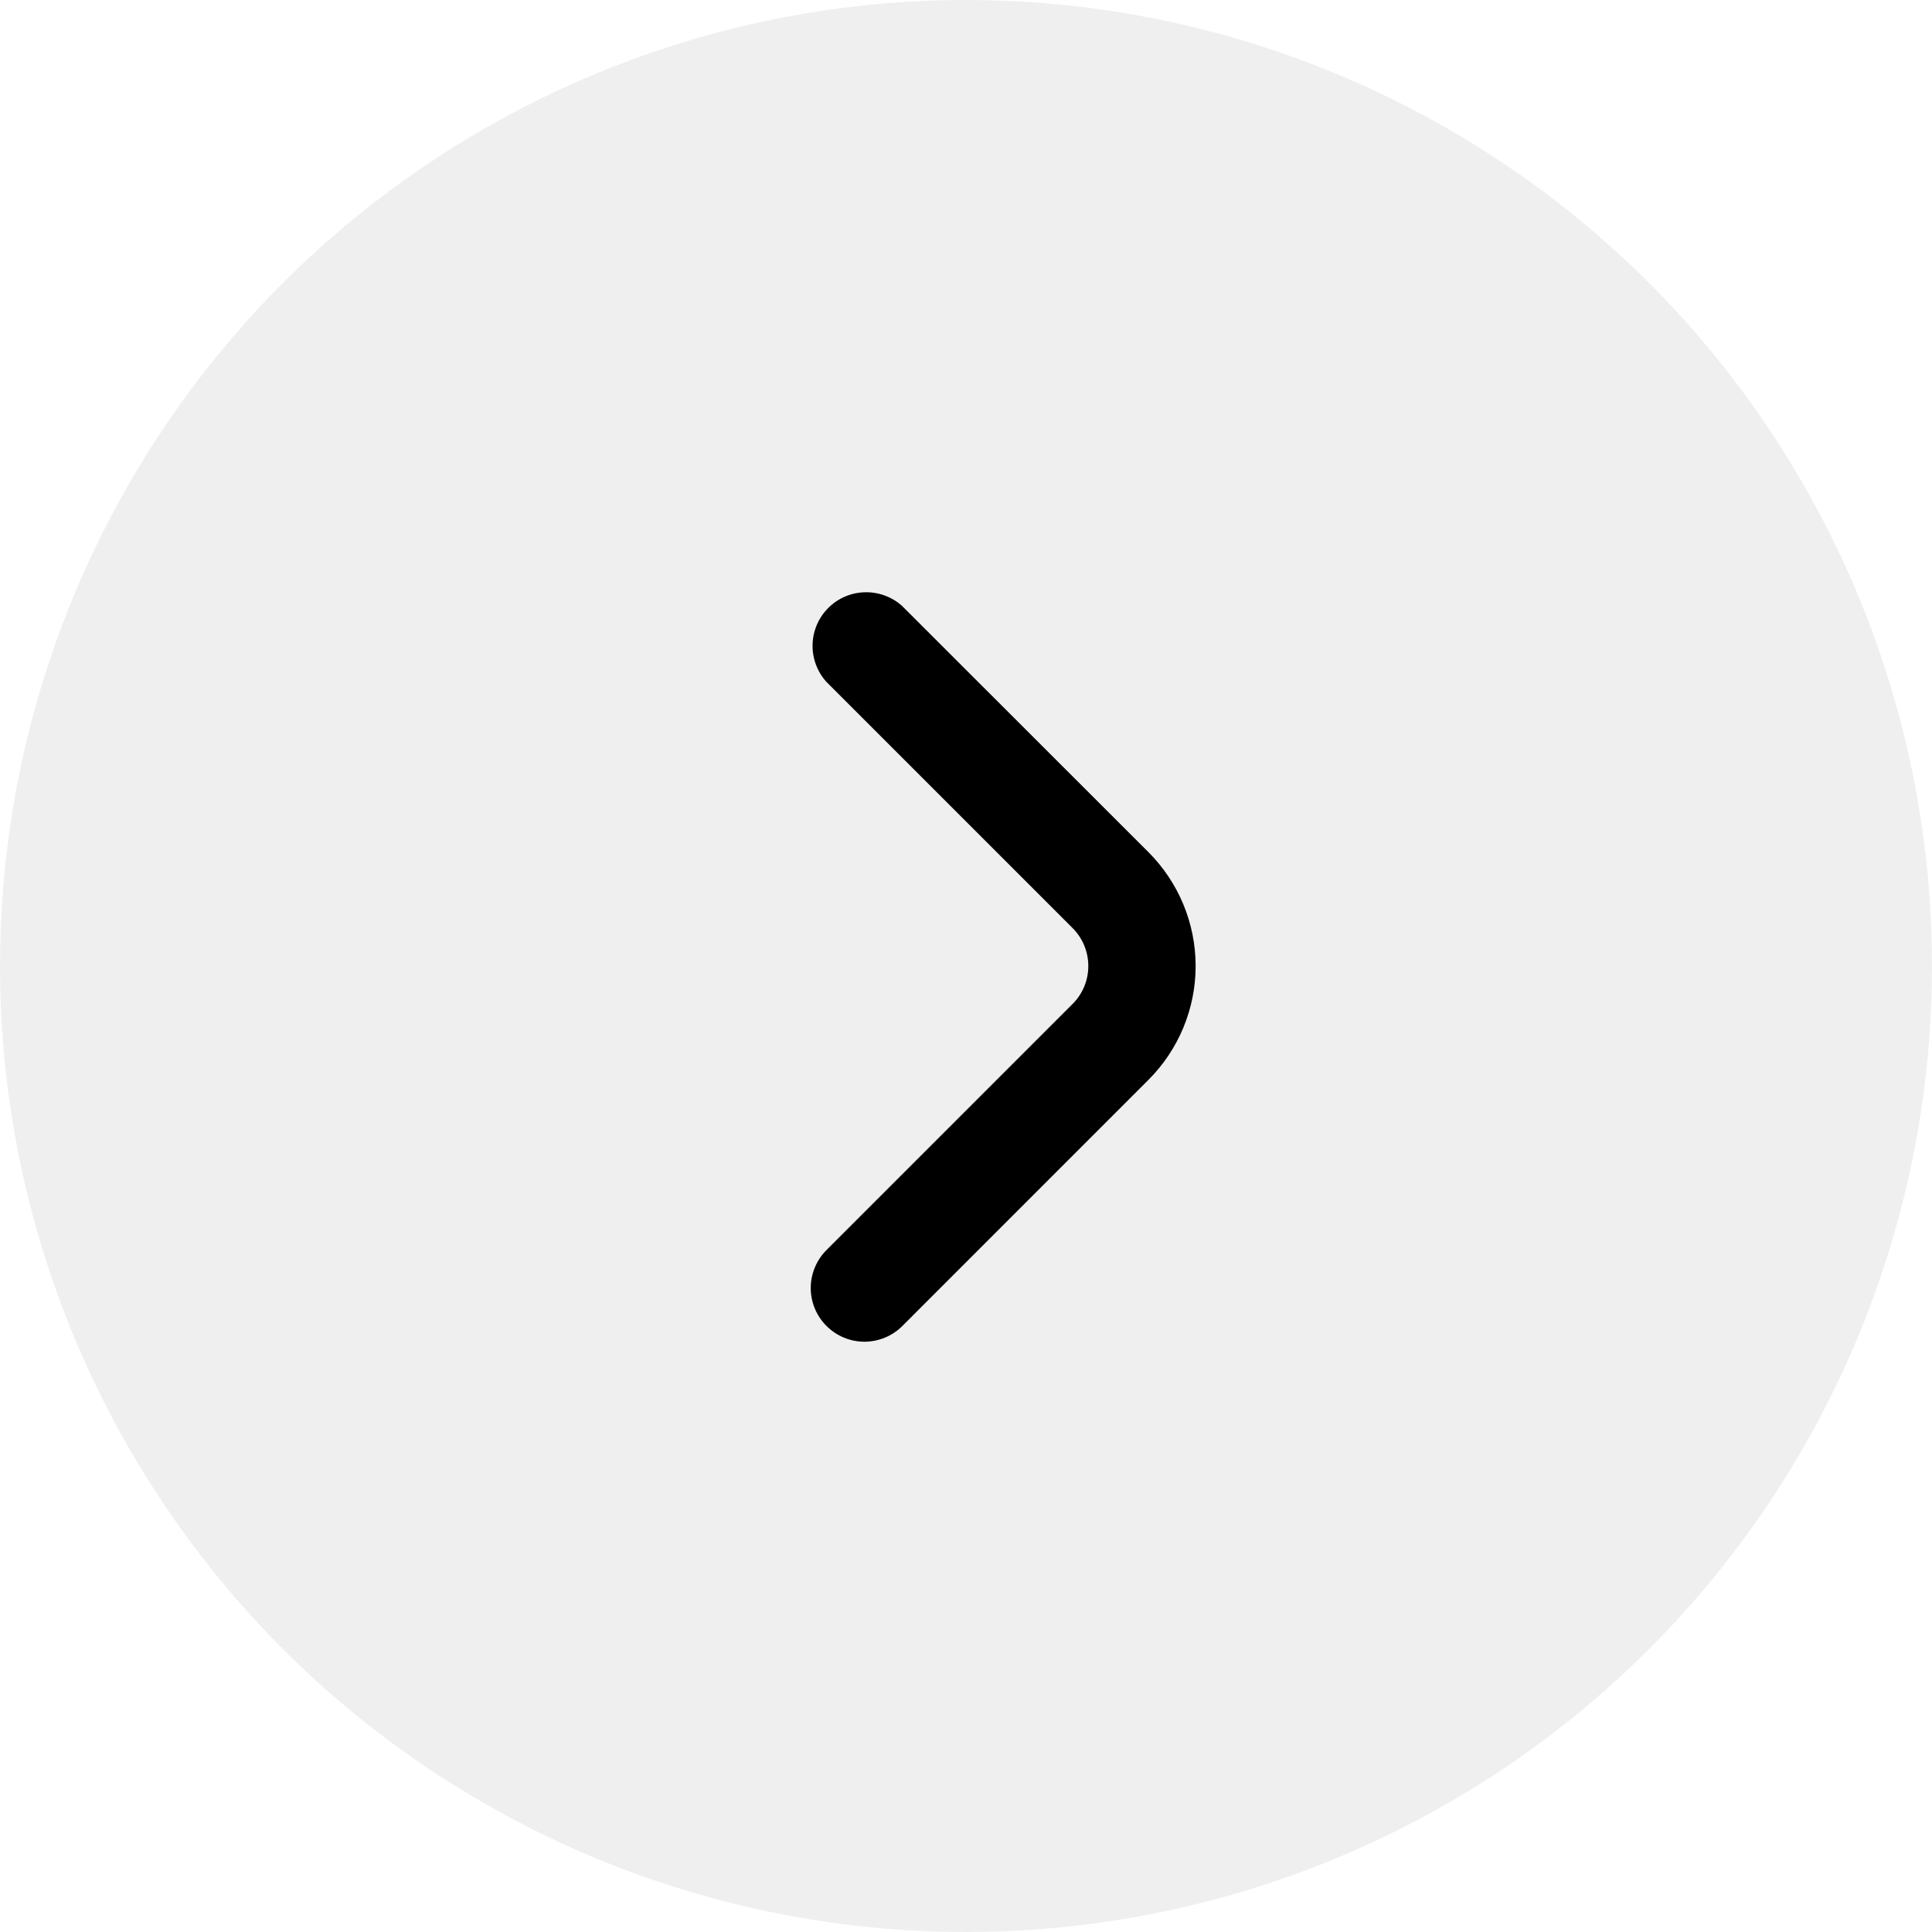
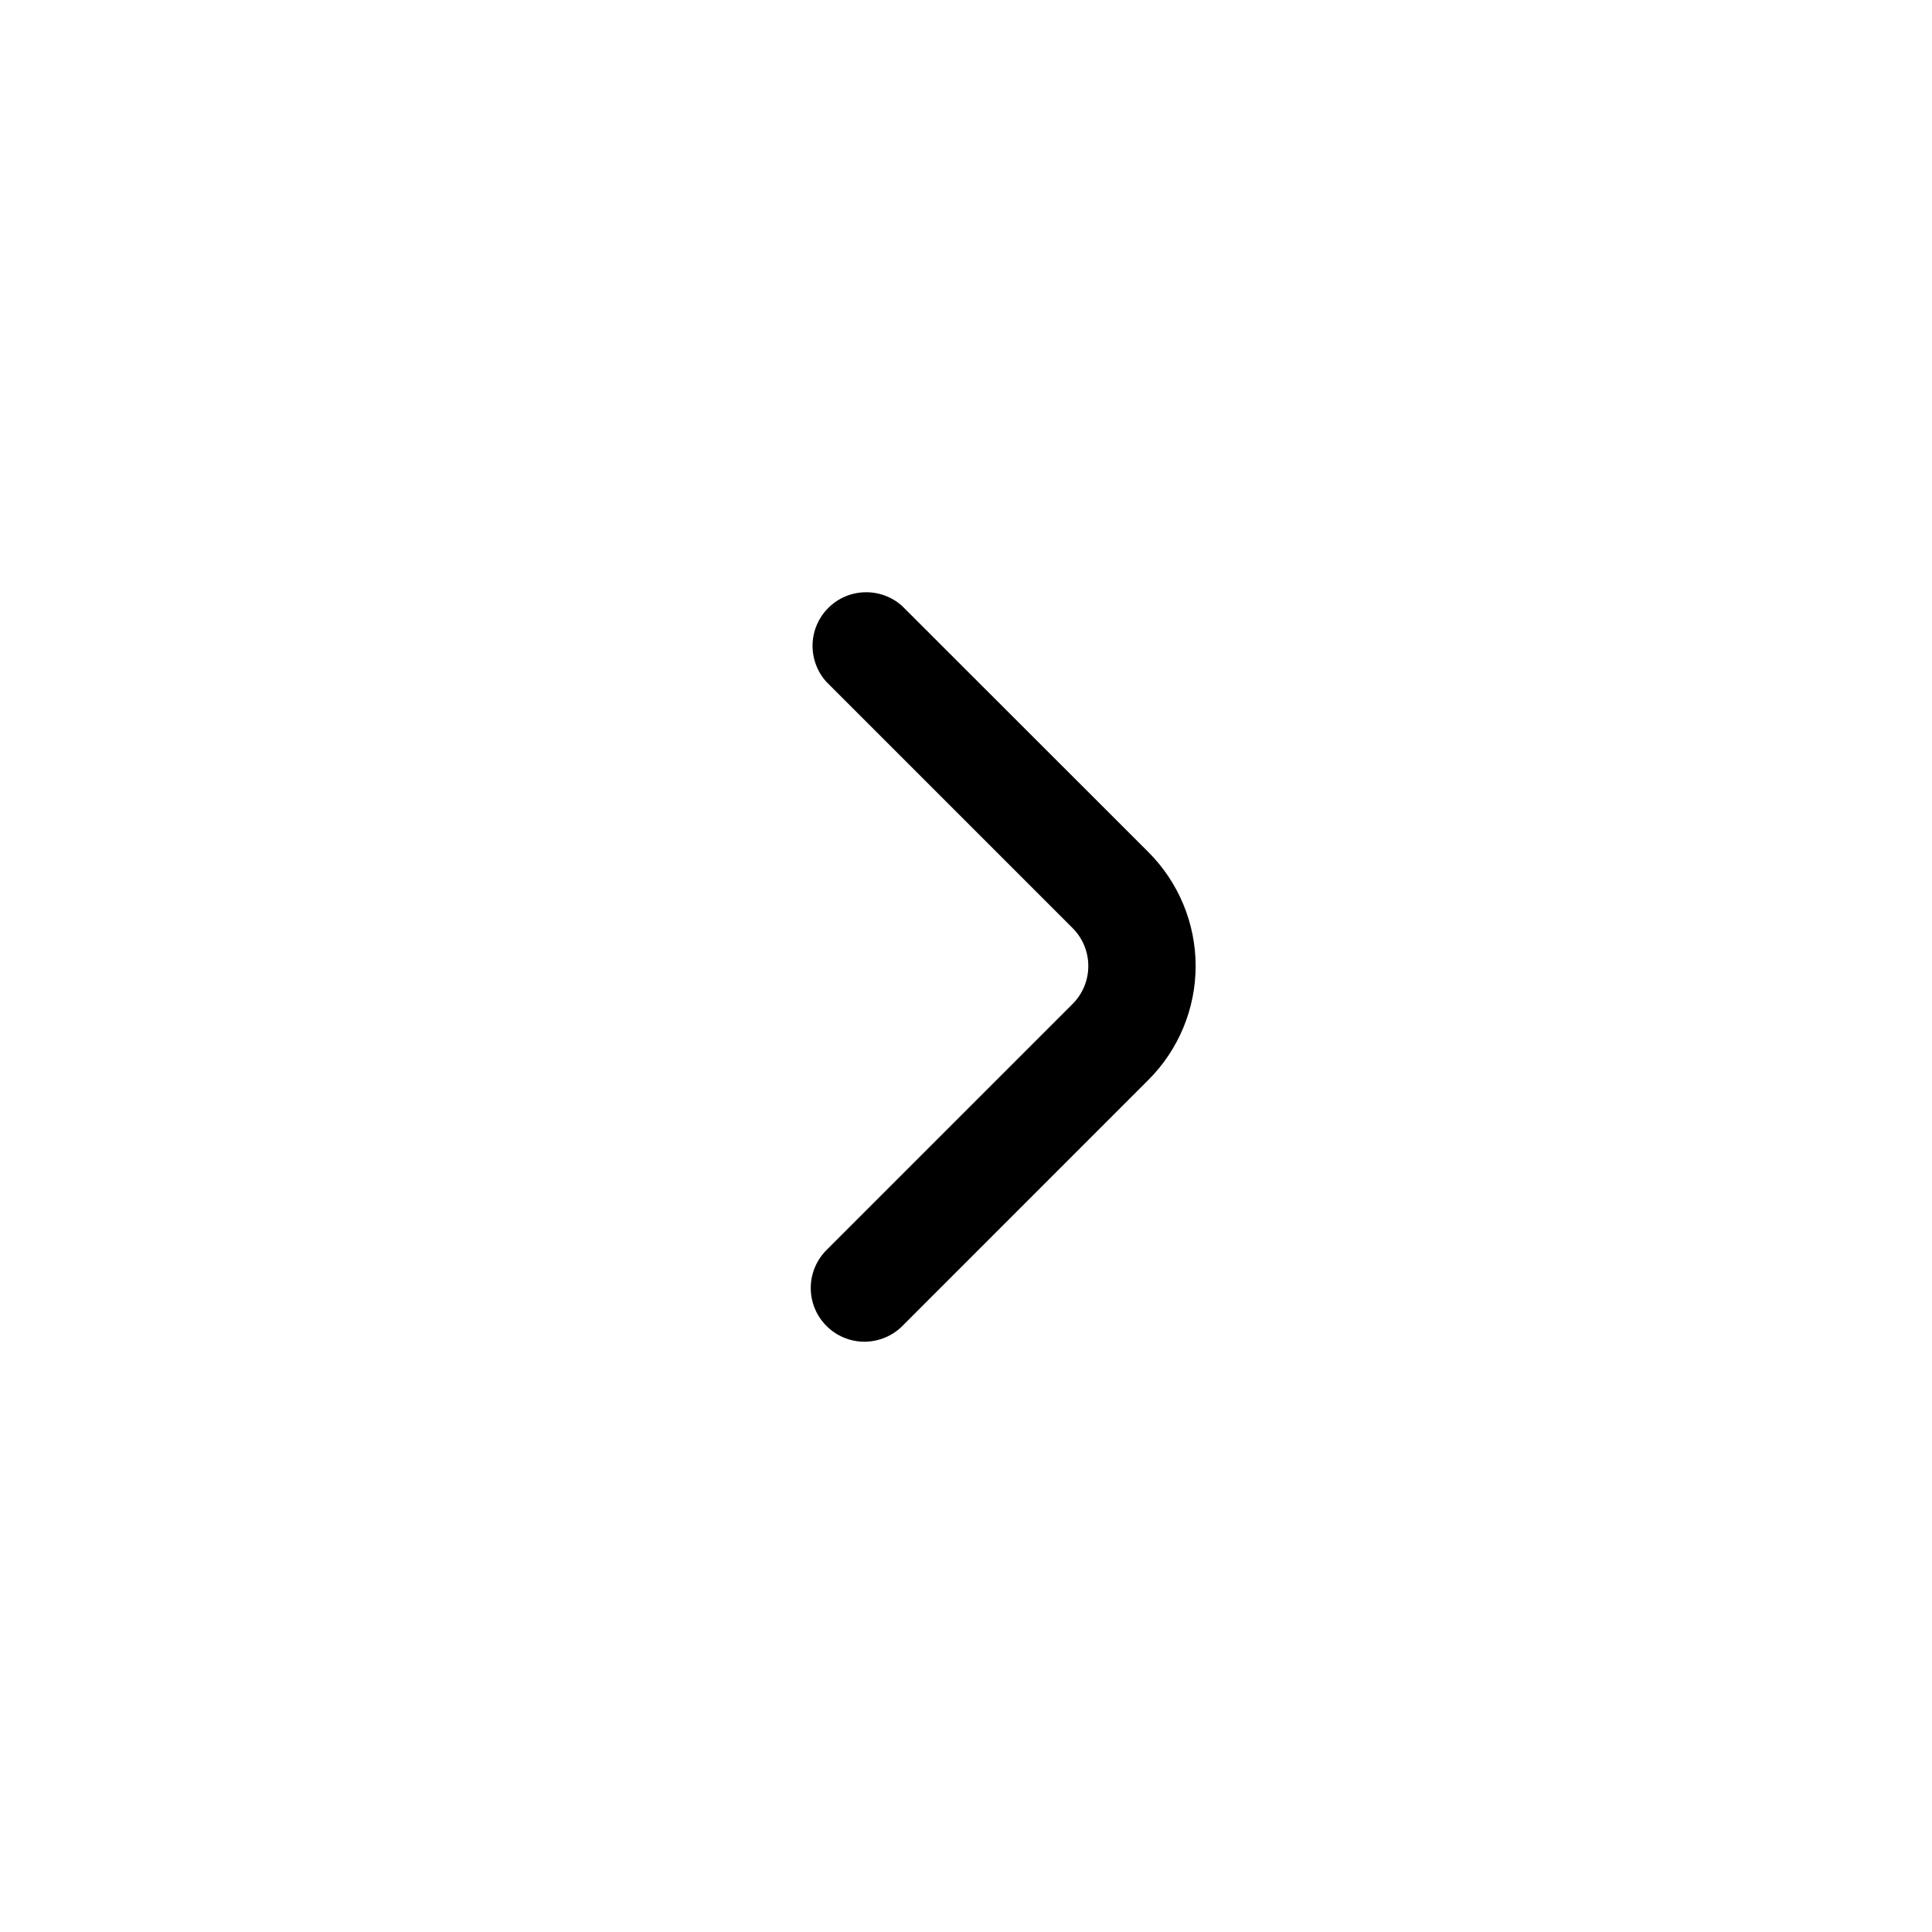
<svg xmlns="http://www.w3.org/2000/svg" width="36" height="36" viewBox="0 0 36 36" fill="none">
-   <circle opacity="0.5" cx="18" cy="18" r="18" fill="#E0E0E0" />
  <path d="M15.4 23.293C15.213 23.481 15.107 23.735 15.107 24.001C15.107 24.266 15.213 24.52 15.401 24.708C15.588 24.895 15.843 25.001 16.108 25.001C16.373 25 16.628 24.895 16.815 24.707L21.4 20.121C21.962 19.559 22.279 18.796 22.279 18C22.279 17.205 21.962 16.442 21.4 15.879L16.811 11.293C16.621 11.121 16.371 11.029 16.115 11.036C15.858 11.042 15.614 11.147 15.433 11.329C15.251 11.511 15.147 11.755 15.141 12.012C15.135 12.268 15.228 12.517 15.4 12.707L19.986 17.293C20.174 17.481 20.279 17.735 20.279 18C20.279 18.266 20.174 18.52 19.986 18.707L15.4 23.293Z" fill="black" />
</svg>